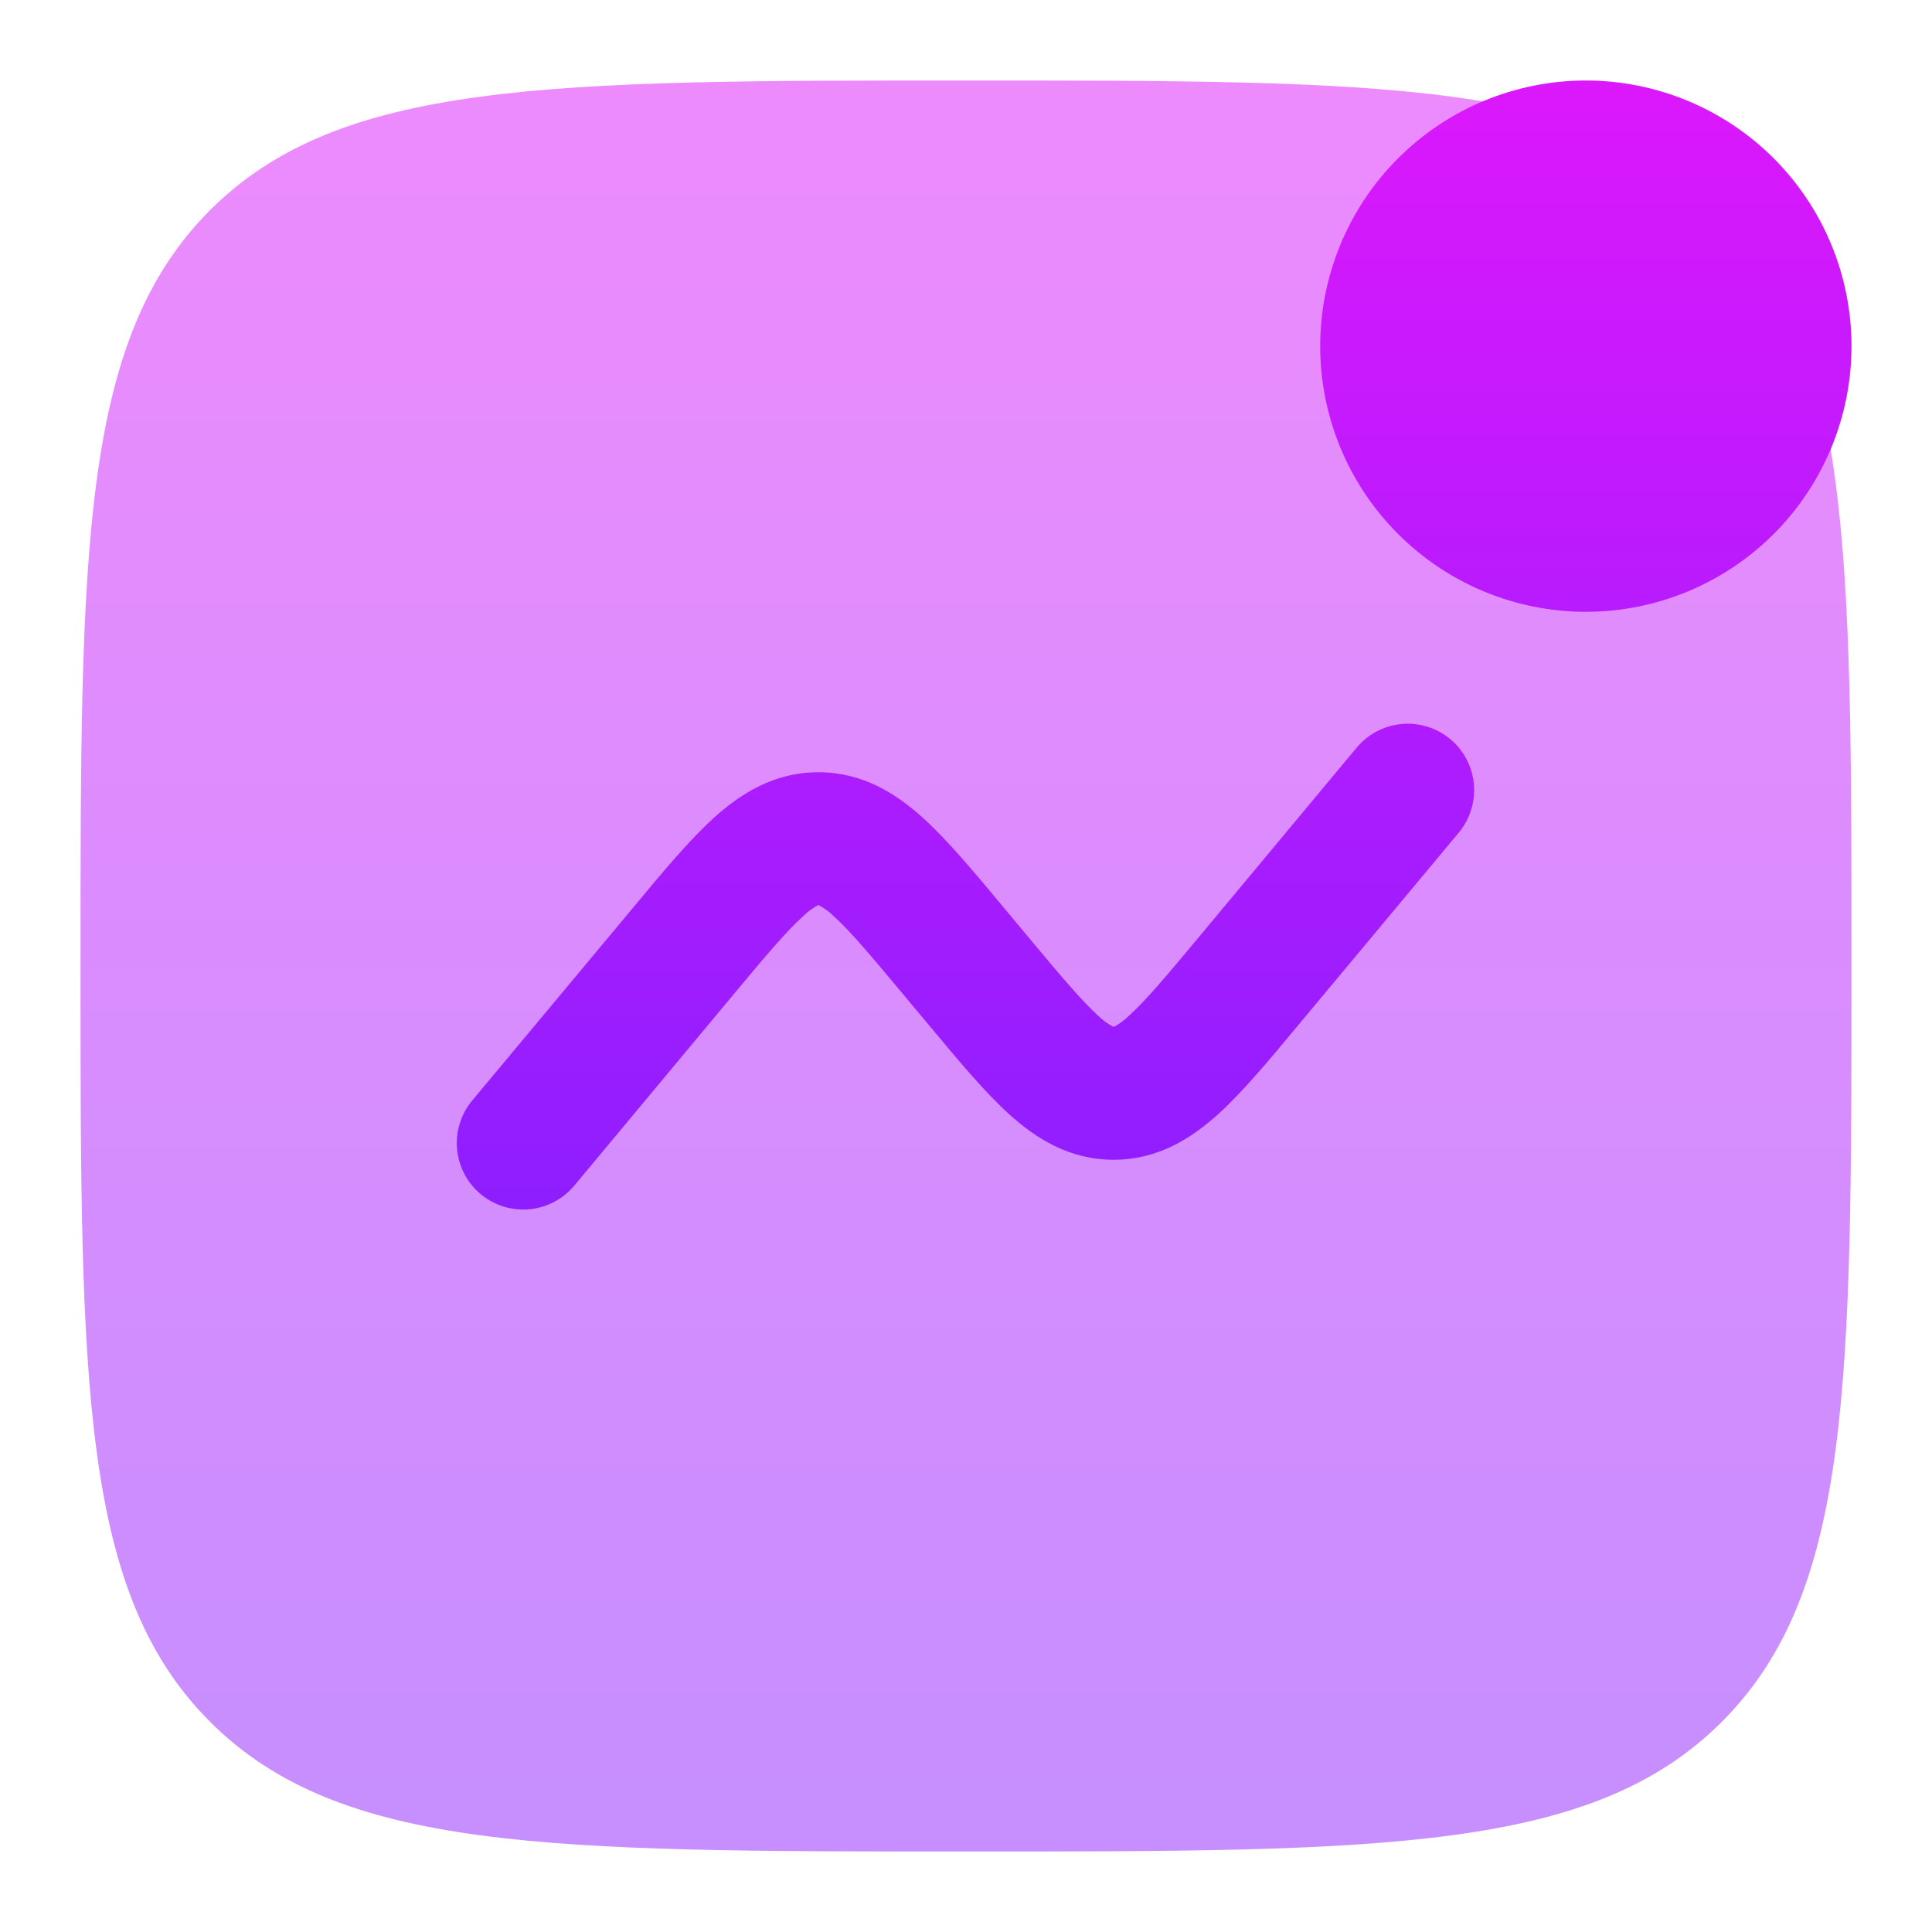
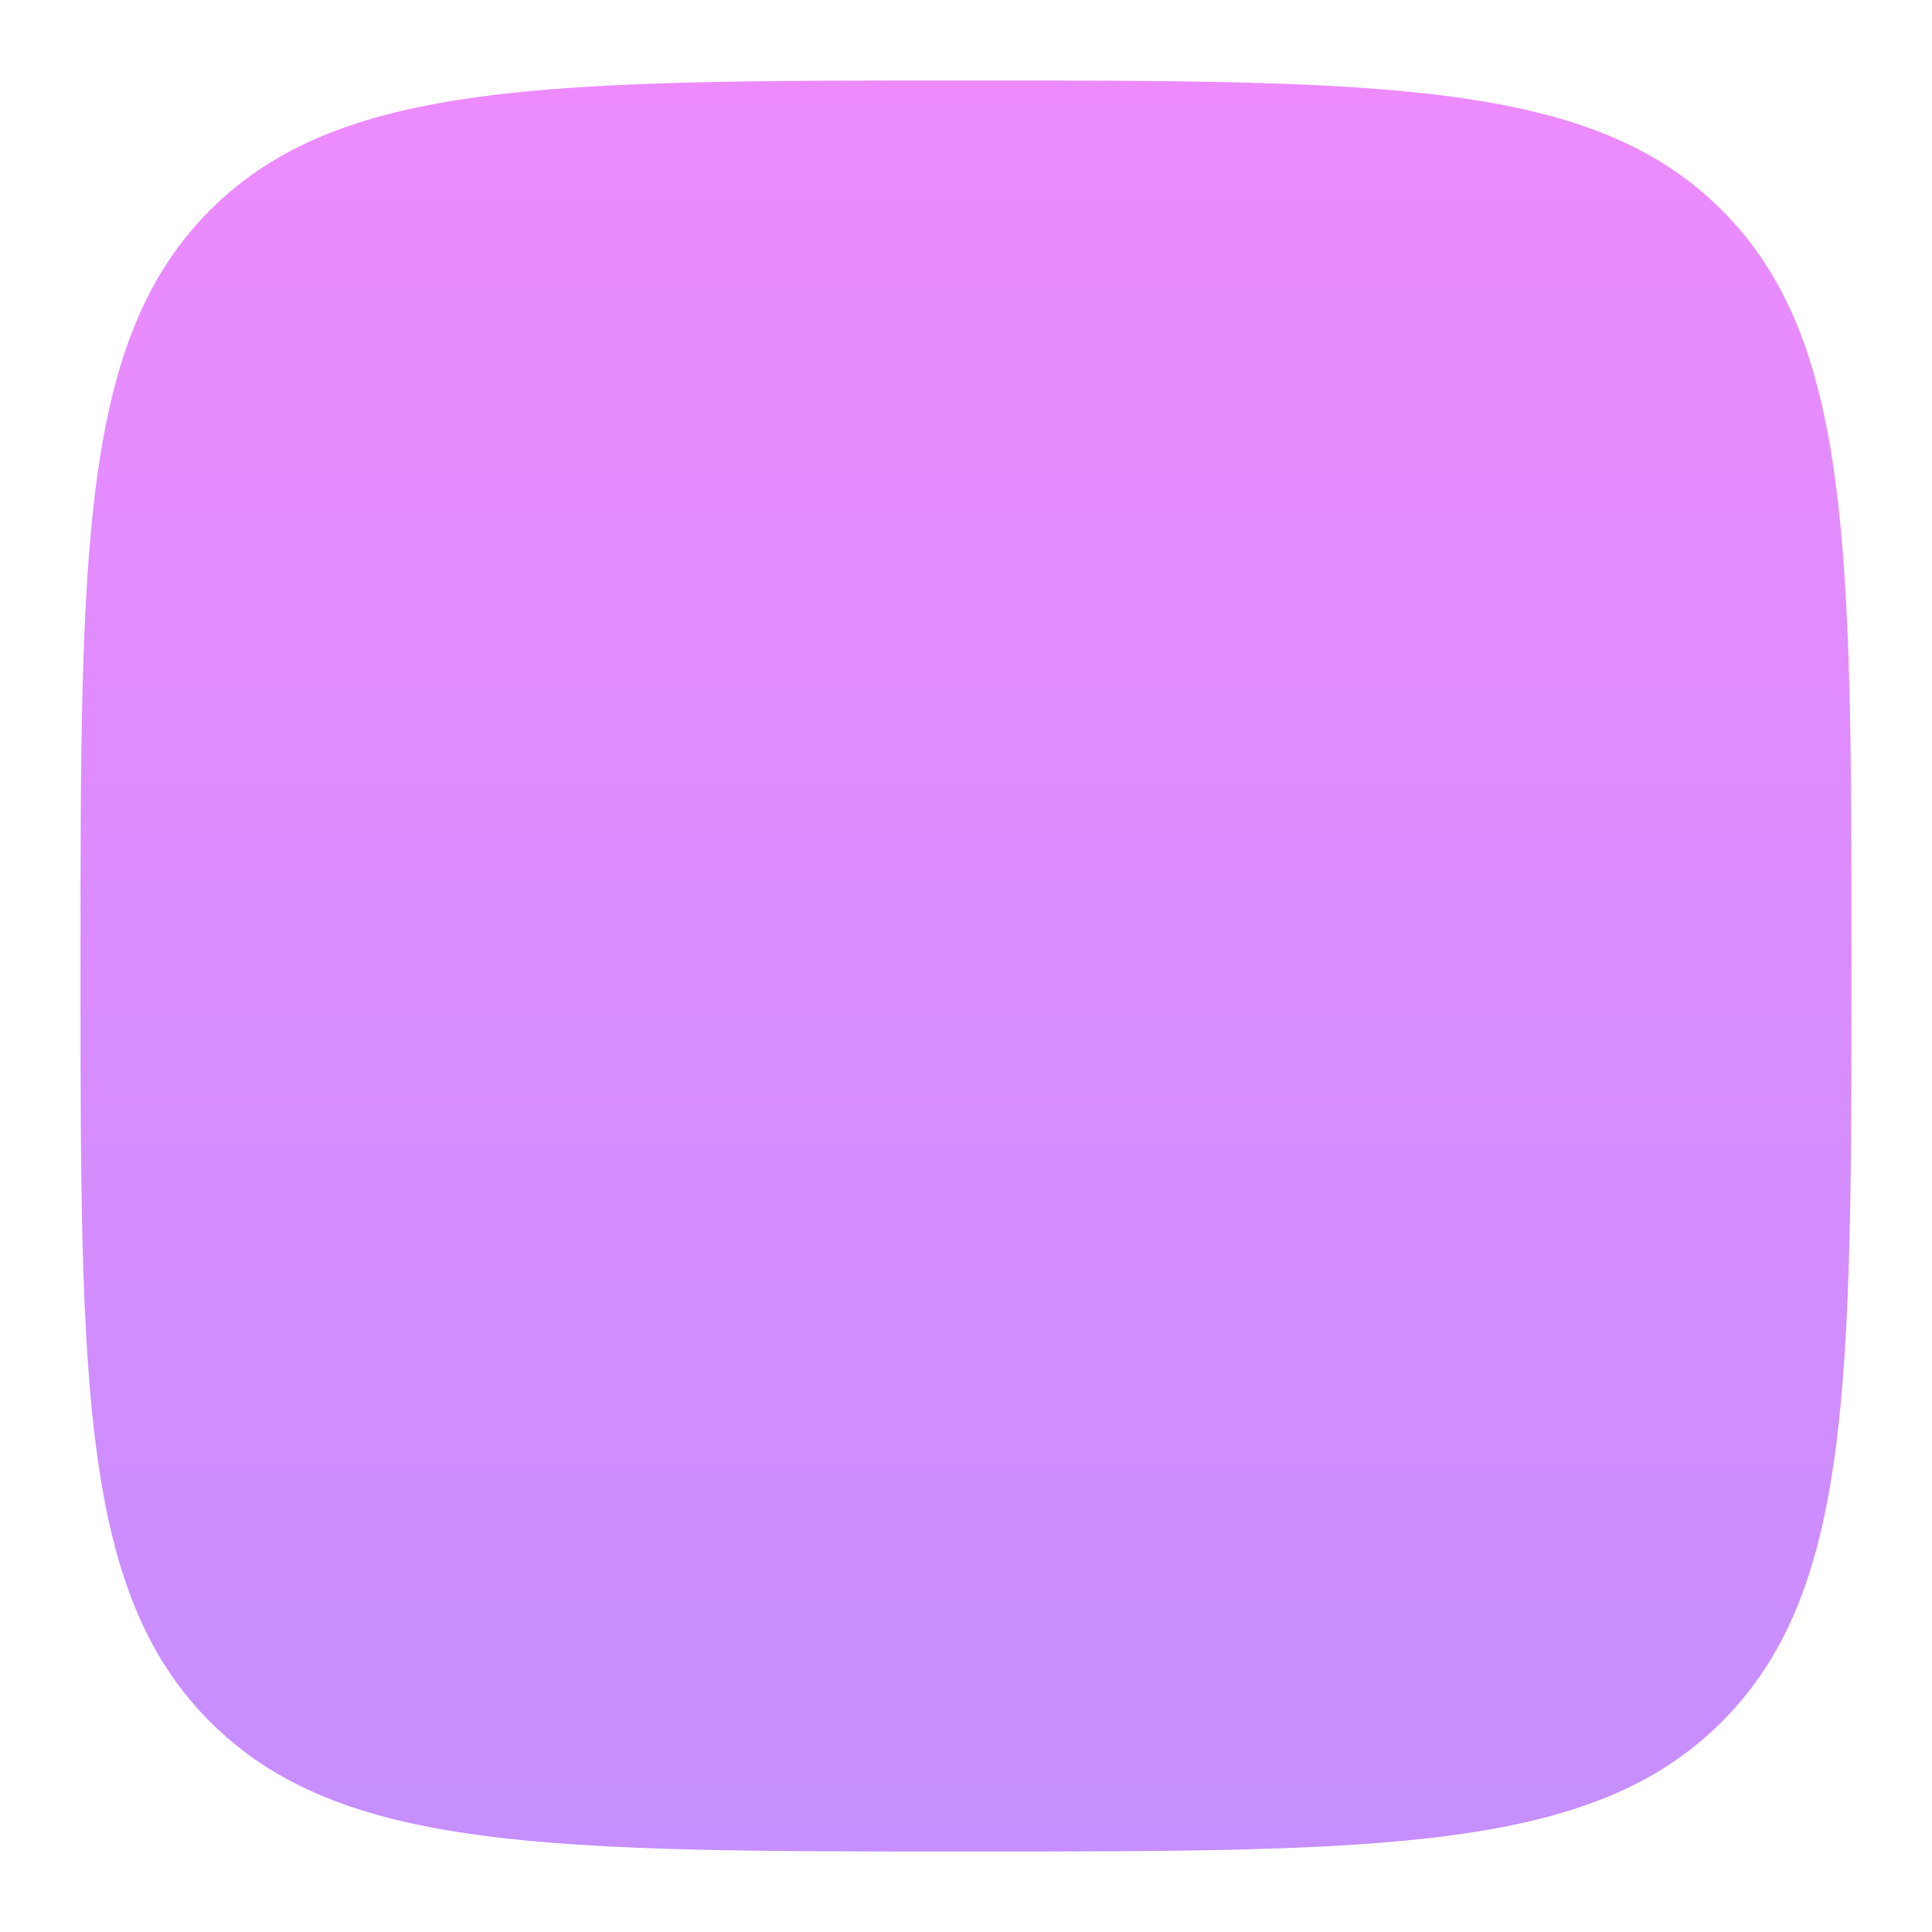
<svg xmlns="http://www.w3.org/2000/svg" width="24" height="24" viewBox="0 0 24 24" fill="none">
  <path opacity="0.5" d="M1 12C1 6.815 1 4.222 2.61 2.61C4.223 1 6.815 1 12 1C17.185 1 19.778 1 21.389 2.61C23 4.223 23 6.815 23 12C23 17.185 23 19.778 21.389 21.389C19.779 23 17.185 23 12 23C6.815 23 4.222 23 2.61 21.389C1 19.779 1 17.185 1 12Z" fill="url(#paint0_linear_8_1026)" />
-   <path d="M18.134 10.328C18.267 10.159 18.33 9.945 18.308 9.731C18.286 9.516 18.181 9.319 18.015 9.181C17.85 9.044 17.637 8.976 17.422 8.993C17.208 9.01 17.008 9.11 16.866 9.272L14.89 11.644C14.483 12.133 14.231 12.431 14.025 12.617C13.972 12.67 13.911 12.715 13.846 12.751L13.834 12.757L13.825 12.752L13.822 12.751C13.756 12.715 13.695 12.67 13.641 12.617C13.436 12.43 13.185 12.133 12.777 11.644L12.456 11.259C12.094 10.824 11.768 10.434 11.464 10.159C11.133 9.859 10.716 9.593 10.166 9.593C9.616 9.593 9.201 9.859 8.868 10.159C8.565 10.434 8.239 10.824 7.878 11.259L5.865 13.672C5.796 13.755 5.744 13.851 5.712 13.955C5.679 14.058 5.668 14.167 5.678 14.275C5.698 14.493 5.803 14.694 5.971 14.834C6.14 14.974 6.357 15.042 6.575 15.022C6.793 15.002 6.994 14.896 7.134 14.728L9.11 12.356C9.517 11.867 9.769 11.569 9.975 11.383C10.028 11.33 10.089 11.285 10.154 11.249L10.162 11.245L10.166 11.244C10.17 11.244 10.173 11.246 10.178 11.249C10.244 11.285 10.305 11.33 10.359 11.383C10.565 11.57 10.815 11.867 11.223 12.356L11.545 12.741C11.907 13.176 12.232 13.566 12.536 13.841C12.867 14.141 13.284 14.407 13.834 14.407C14.384 14.407 14.8 14.141 15.132 13.841C15.435 13.566 15.761 13.176 16.122 12.741L18.134 10.328ZM23 4.3C23 5.175 22.652 6.015 22.034 6.633C21.415 7.252 20.575 7.6 19.7 7.6C18.825 7.6 17.985 7.252 17.367 6.633C16.748 6.015 16.4 5.175 16.4 4.3C16.4 3.425 16.748 2.585 17.367 1.967C17.985 1.348 18.825 1 19.7 1C20.575 1 21.415 1.348 22.034 1.967C22.652 2.585 23 3.425 23 4.3Z" fill="url(#paint1_linear_8_1026)" />
  <defs>
    <linearGradient id="paint0_linear_8_1026" x1="12" y1="1" x2="12" y2="23" gradientUnits="userSpaceOnUse">
      <stop stop-color="#DC18FC" />
      <stop offset="1" stop-color="#8E1EFF" />
    </linearGradient>
    <linearGradient id="paint1_linear_8_1026" x1="14.337" y1="1" x2="14.337" y2="15.025" gradientUnits="userSpaceOnUse">
      <stop stop-color="#DC18FC" />
      <stop offset="1" stop-color="#8E1EFF" />
    </linearGradient>
  </defs>
</svg>